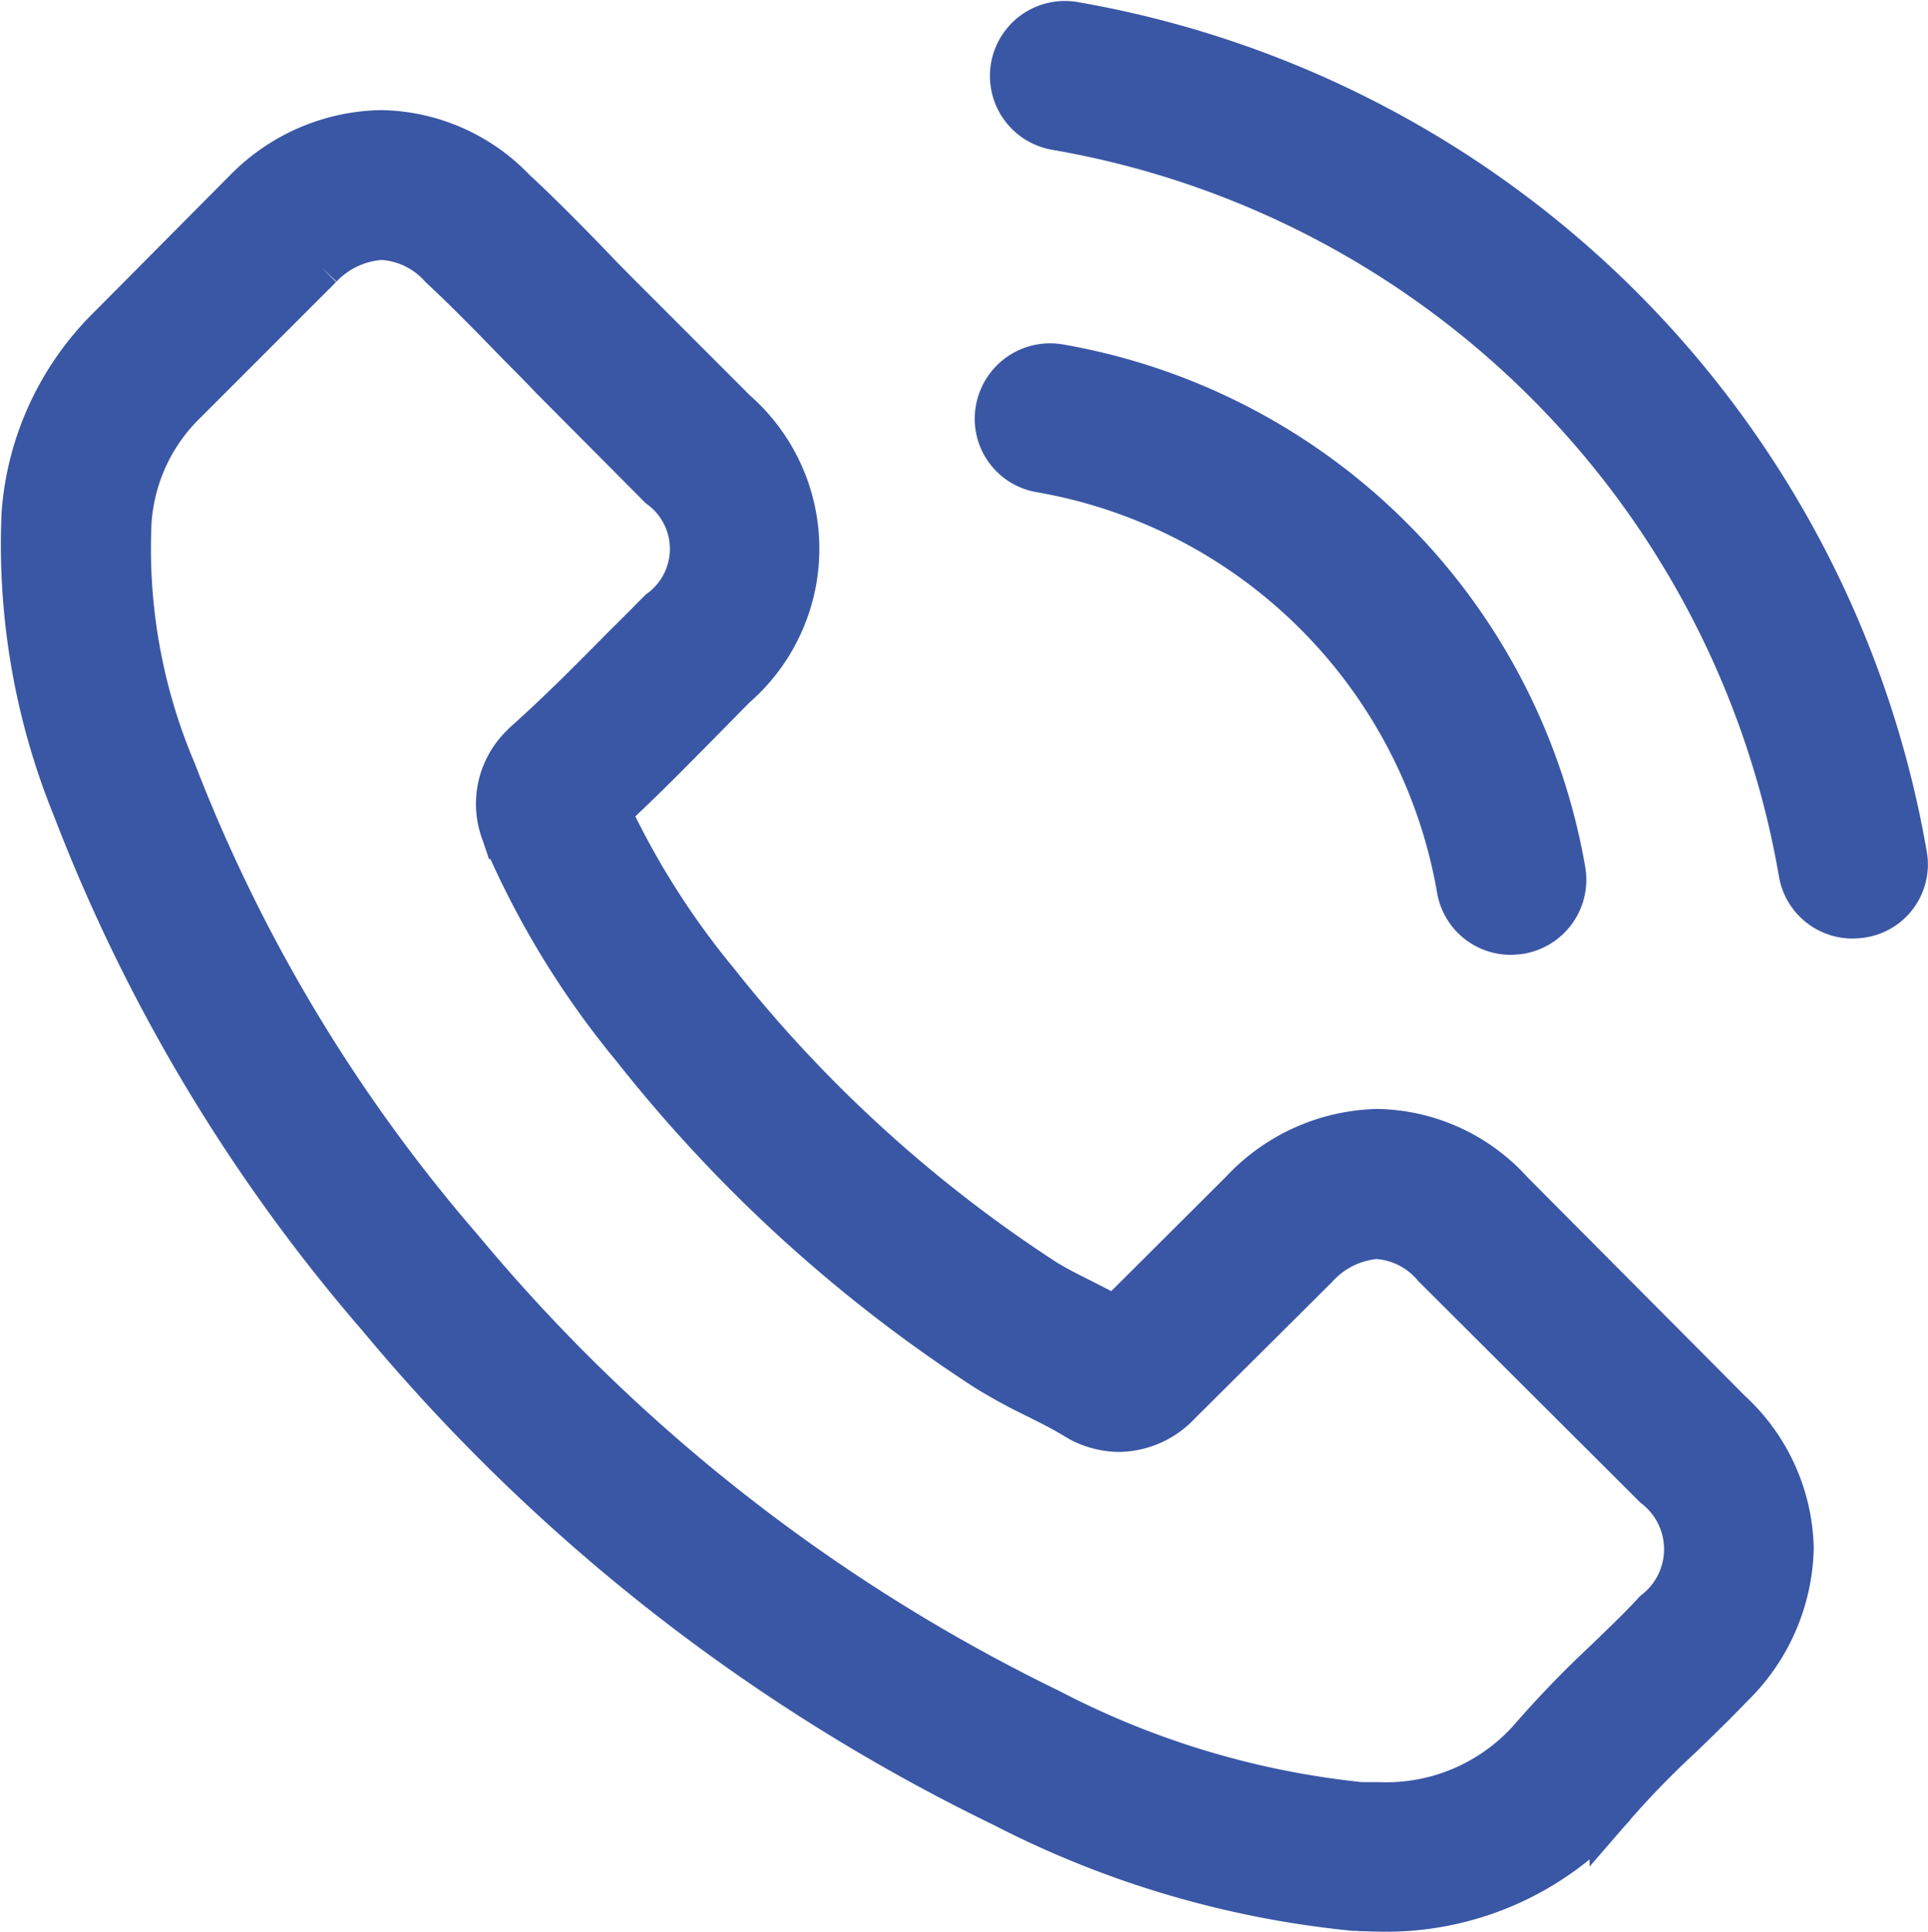
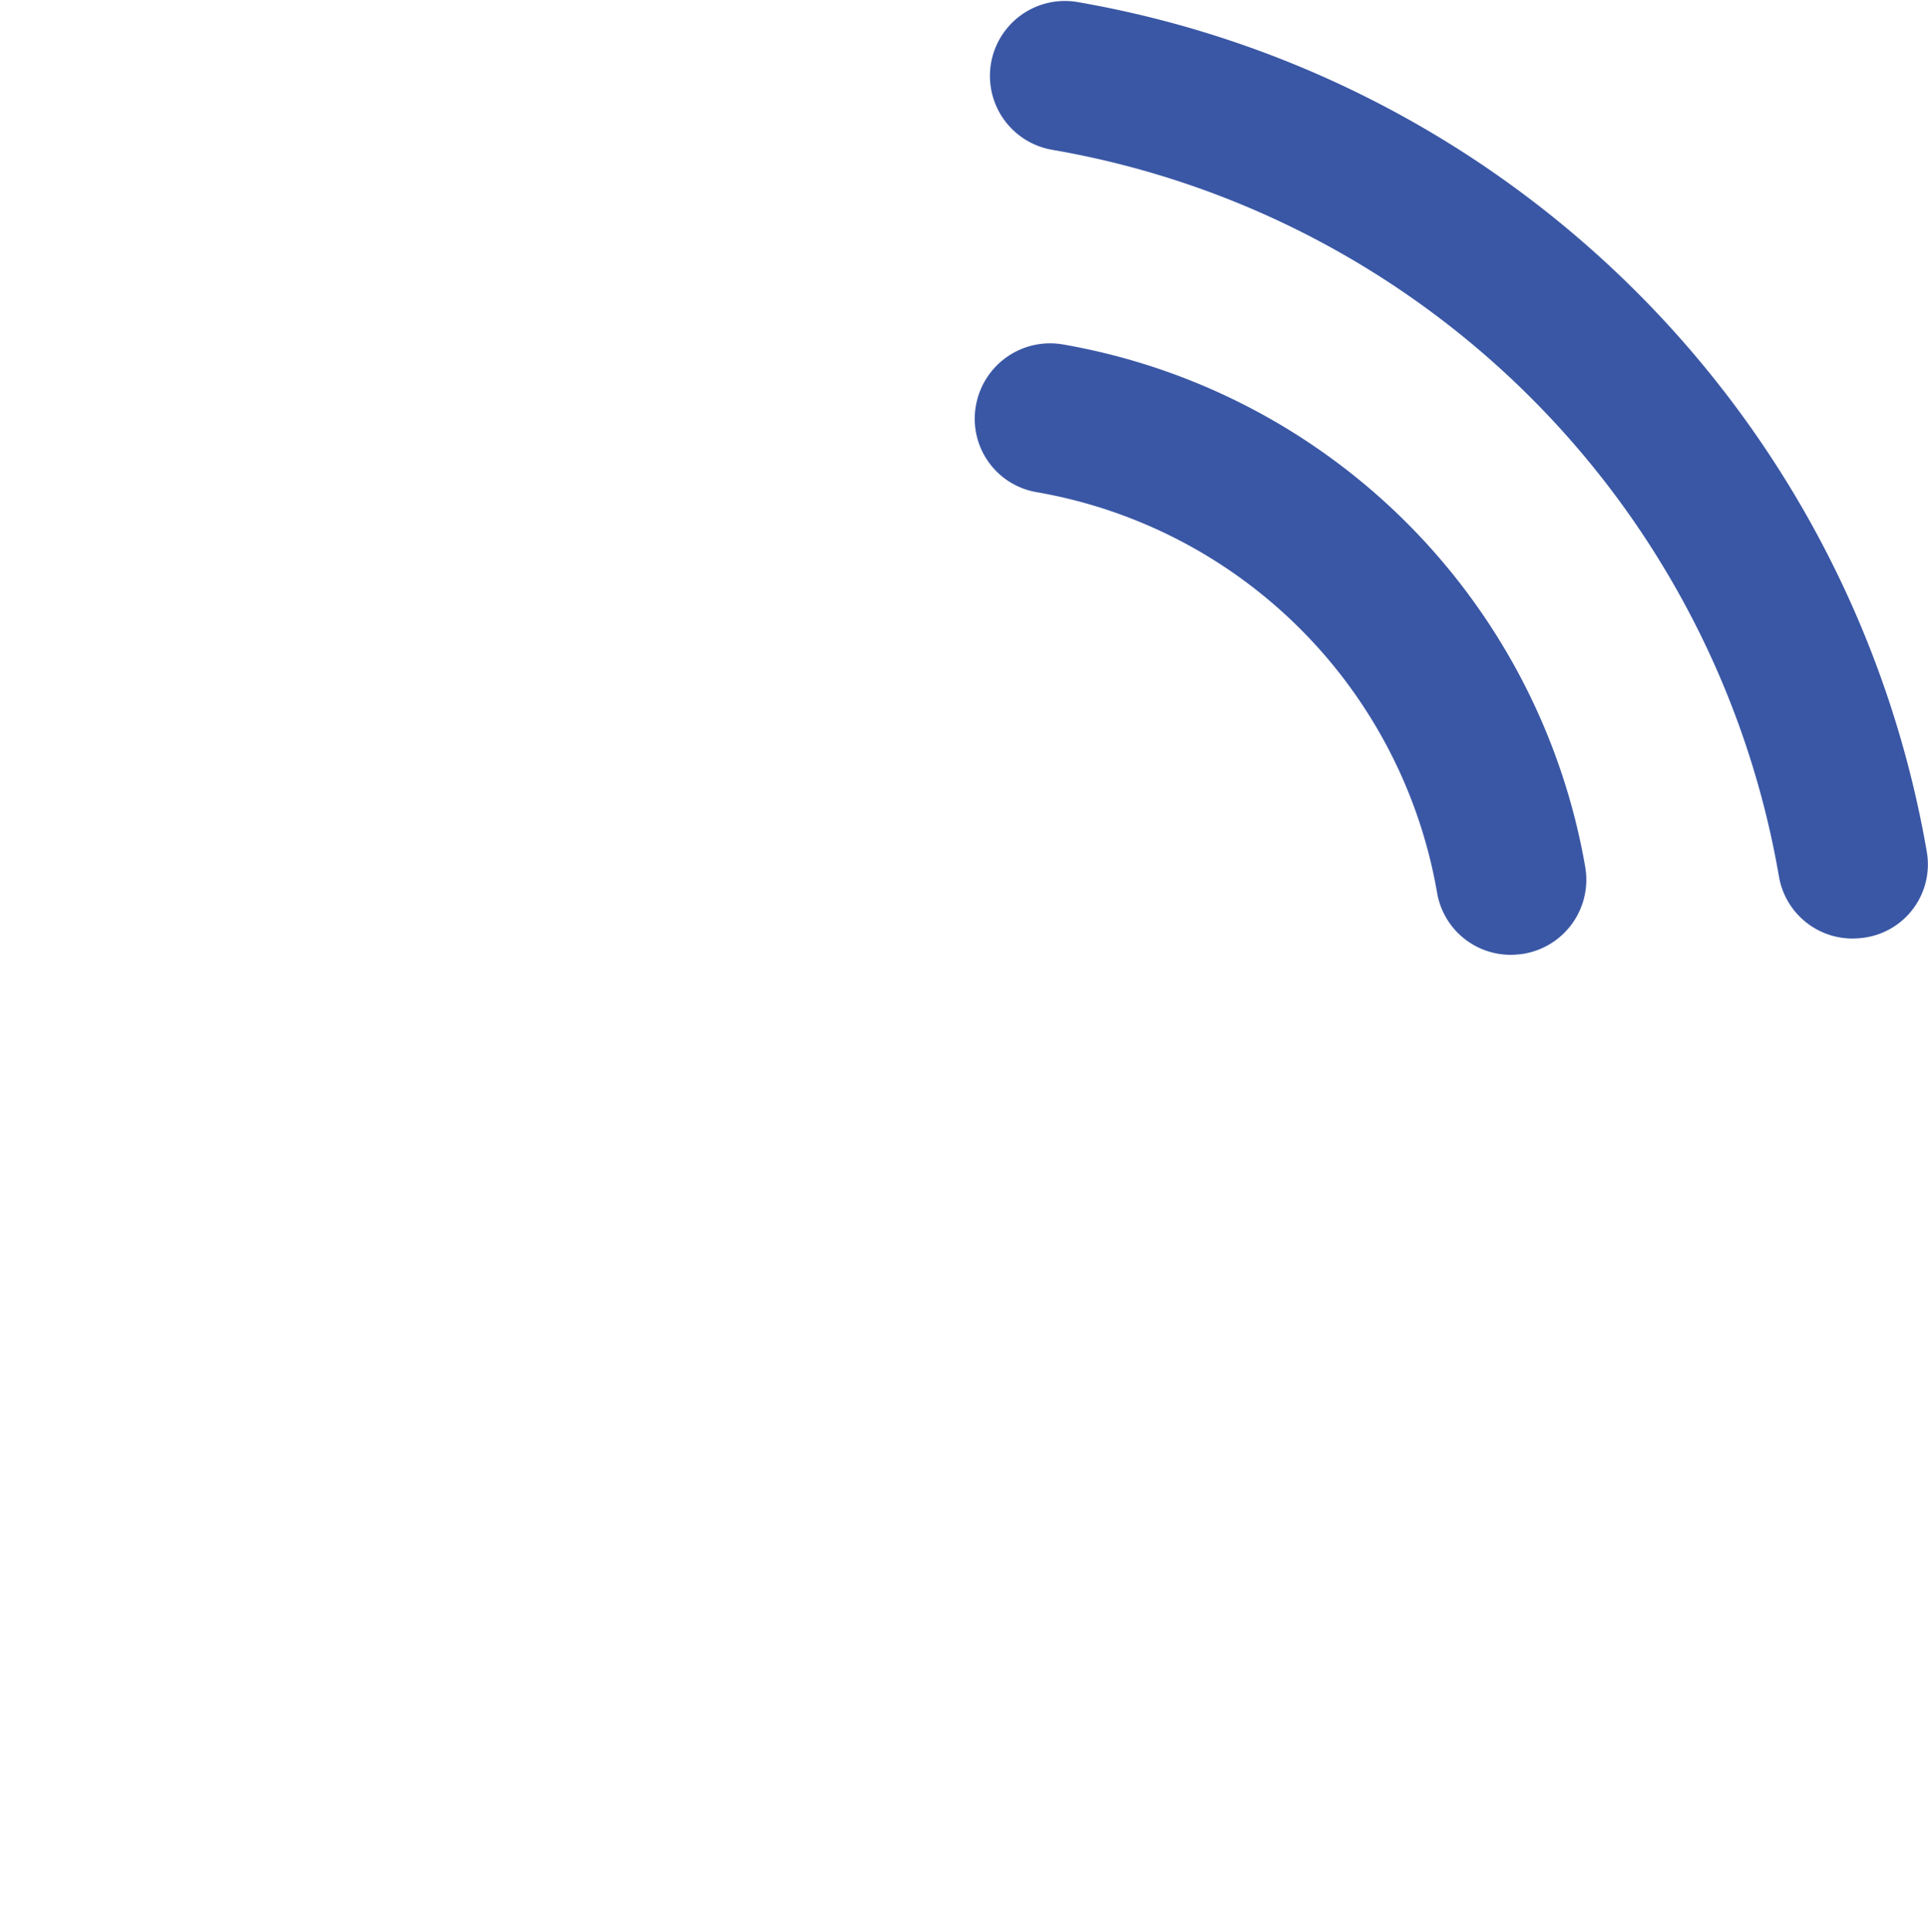
<svg xmlns="http://www.w3.org/2000/svg" width="22.728" height="22.77" viewBox="0 0 22.728 22.77">
  <defs>
    <style>.a{fill:#3a57a5;stroke:#3a57a5;stroke-width:0.5px;}</style>
  </defs>
  <g transform="translate(0.249 0.26)">
    <g transform="translate(0 0)">
-       <path class="a" d="M17.921,39.908a2.189,2.189,0,0,0-1.588-.728,2.264,2.264,0,0,0-1.607.724l-1.485,1.48c-.122-.066-.244-.127-.362-.188-.169-.085-.329-.164-.465-.249a16.136,16.136,0,0,1-3.867-3.524,9.519,9.519,0,0,1-1.268-2c.385-.352.742-.719,1.09-1.071.132-.132.263-.268.395-.4a2.156,2.156,0,0,0,0-3.251L7.481,29.417c-.146-.146-.3-.3-.437-.446-.282-.291-.578-.592-.883-.874a2.224,2.224,0,0,0-1.574-.691,2.3,2.3,0,0,0-1.6.691l-.009.009-1.6,1.611A3.437,3.437,0,0,0,.364,31.9a8.236,8.236,0,0,0,.6,3.486,20.229,20.229,0,0,0,3.594,5.995,22.109,22.109,0,0,0,7.362,5.765,11.47,11.47,0,0,0,4.134,1.222c.1,0,.2.009.3.009a3.54,3.54,0,0,0,2.711-1.165c0-.009.014-.014.019-.023a10.68,10.68,0,0,1,.822-.85c.2-.193.409-.395.611-.606a2.344,2.344,0,0,0,.709-1.626A2.258,2.258,0,0,0,20.5,42.5ZM19.6,44.855s0,0,0,0c-.183.2-.371.376-.573.573a12.354,12.354,0,0,0-.907.94,2.265,2.265,0,0,1-1.766.747c-.07,0-.146,0-.216,0a10.19,10.19,0,0,1-3.665-1.1A20.87,20.87,0,0,1,5.541,40.58a19.073,19.073,0,0,1-3.383-5.633,6.708,6.708,0,0,1-.526-2.941,2.157,2.157,0,0,1,.648-1.4l1.6-1.6a1.068,1.068,0,0,1,.714-.334A1,1,0,0,1,5.283,29l.014.014c.287.268.559.545.846.841.146.15.3.3.446.456L7.871,31.6a.9.9,0,0,1,0,1.456c-.136.136-.268.272-.4.4-.395.4-.77.78-1.179,1.146-.009.009-.019.014-.023.023a.958.958,0,0,0-.244,1.066l.014.042a10.3,10.3,0,0,0,1.517,2.476l0,0a17.244,17.244,0,0,0,4.172,3.8,6.414,6.414,0,0,0,.578.315c.169.085.329.164.465.249.019.009.038.023.056.033a1.018,1.018,0,0,0,.465.117,1,1,0,0,0,.714-.324L15.614,40.8a1.063,1.063,0,0,1,.709-.352.957.957,0,0,1,.677.343l.009.009L19.6,43.384A.929.929,0,0,1,19.6,44.855Z" transform="translate(-0.344 -26.118)" />
      <path class="a" d="M245.466,87.183a6.046,6.046,0,0,1,4.924,4.924.63.63,0,0,0,.625.526.84.84,0,0,0,.108-.009.635.635,0,0,0,.521-.733,7.311,7.311,0,0,0-5.957-5.957.638.638,0,0,0-.733.517A.627.627,0,0,0,245.466,87.183Z" transform="translate(-233.452 -81.888)" />
      <path class="a" d="M259.322,9.82a12.039,12.039,0,0,0-9.81-9.81.633.633,0,1,0-.207,1.25,10.753,10.753,0,0,1,8.767,8.767.63.63,0,0,0,.625.526.838.838,0,0,0,.108-.009A.622.622,0,0,0,259.322,9.82Z" transform="translate(-237.104 0)" />
    </g>
  </g>
</svg>